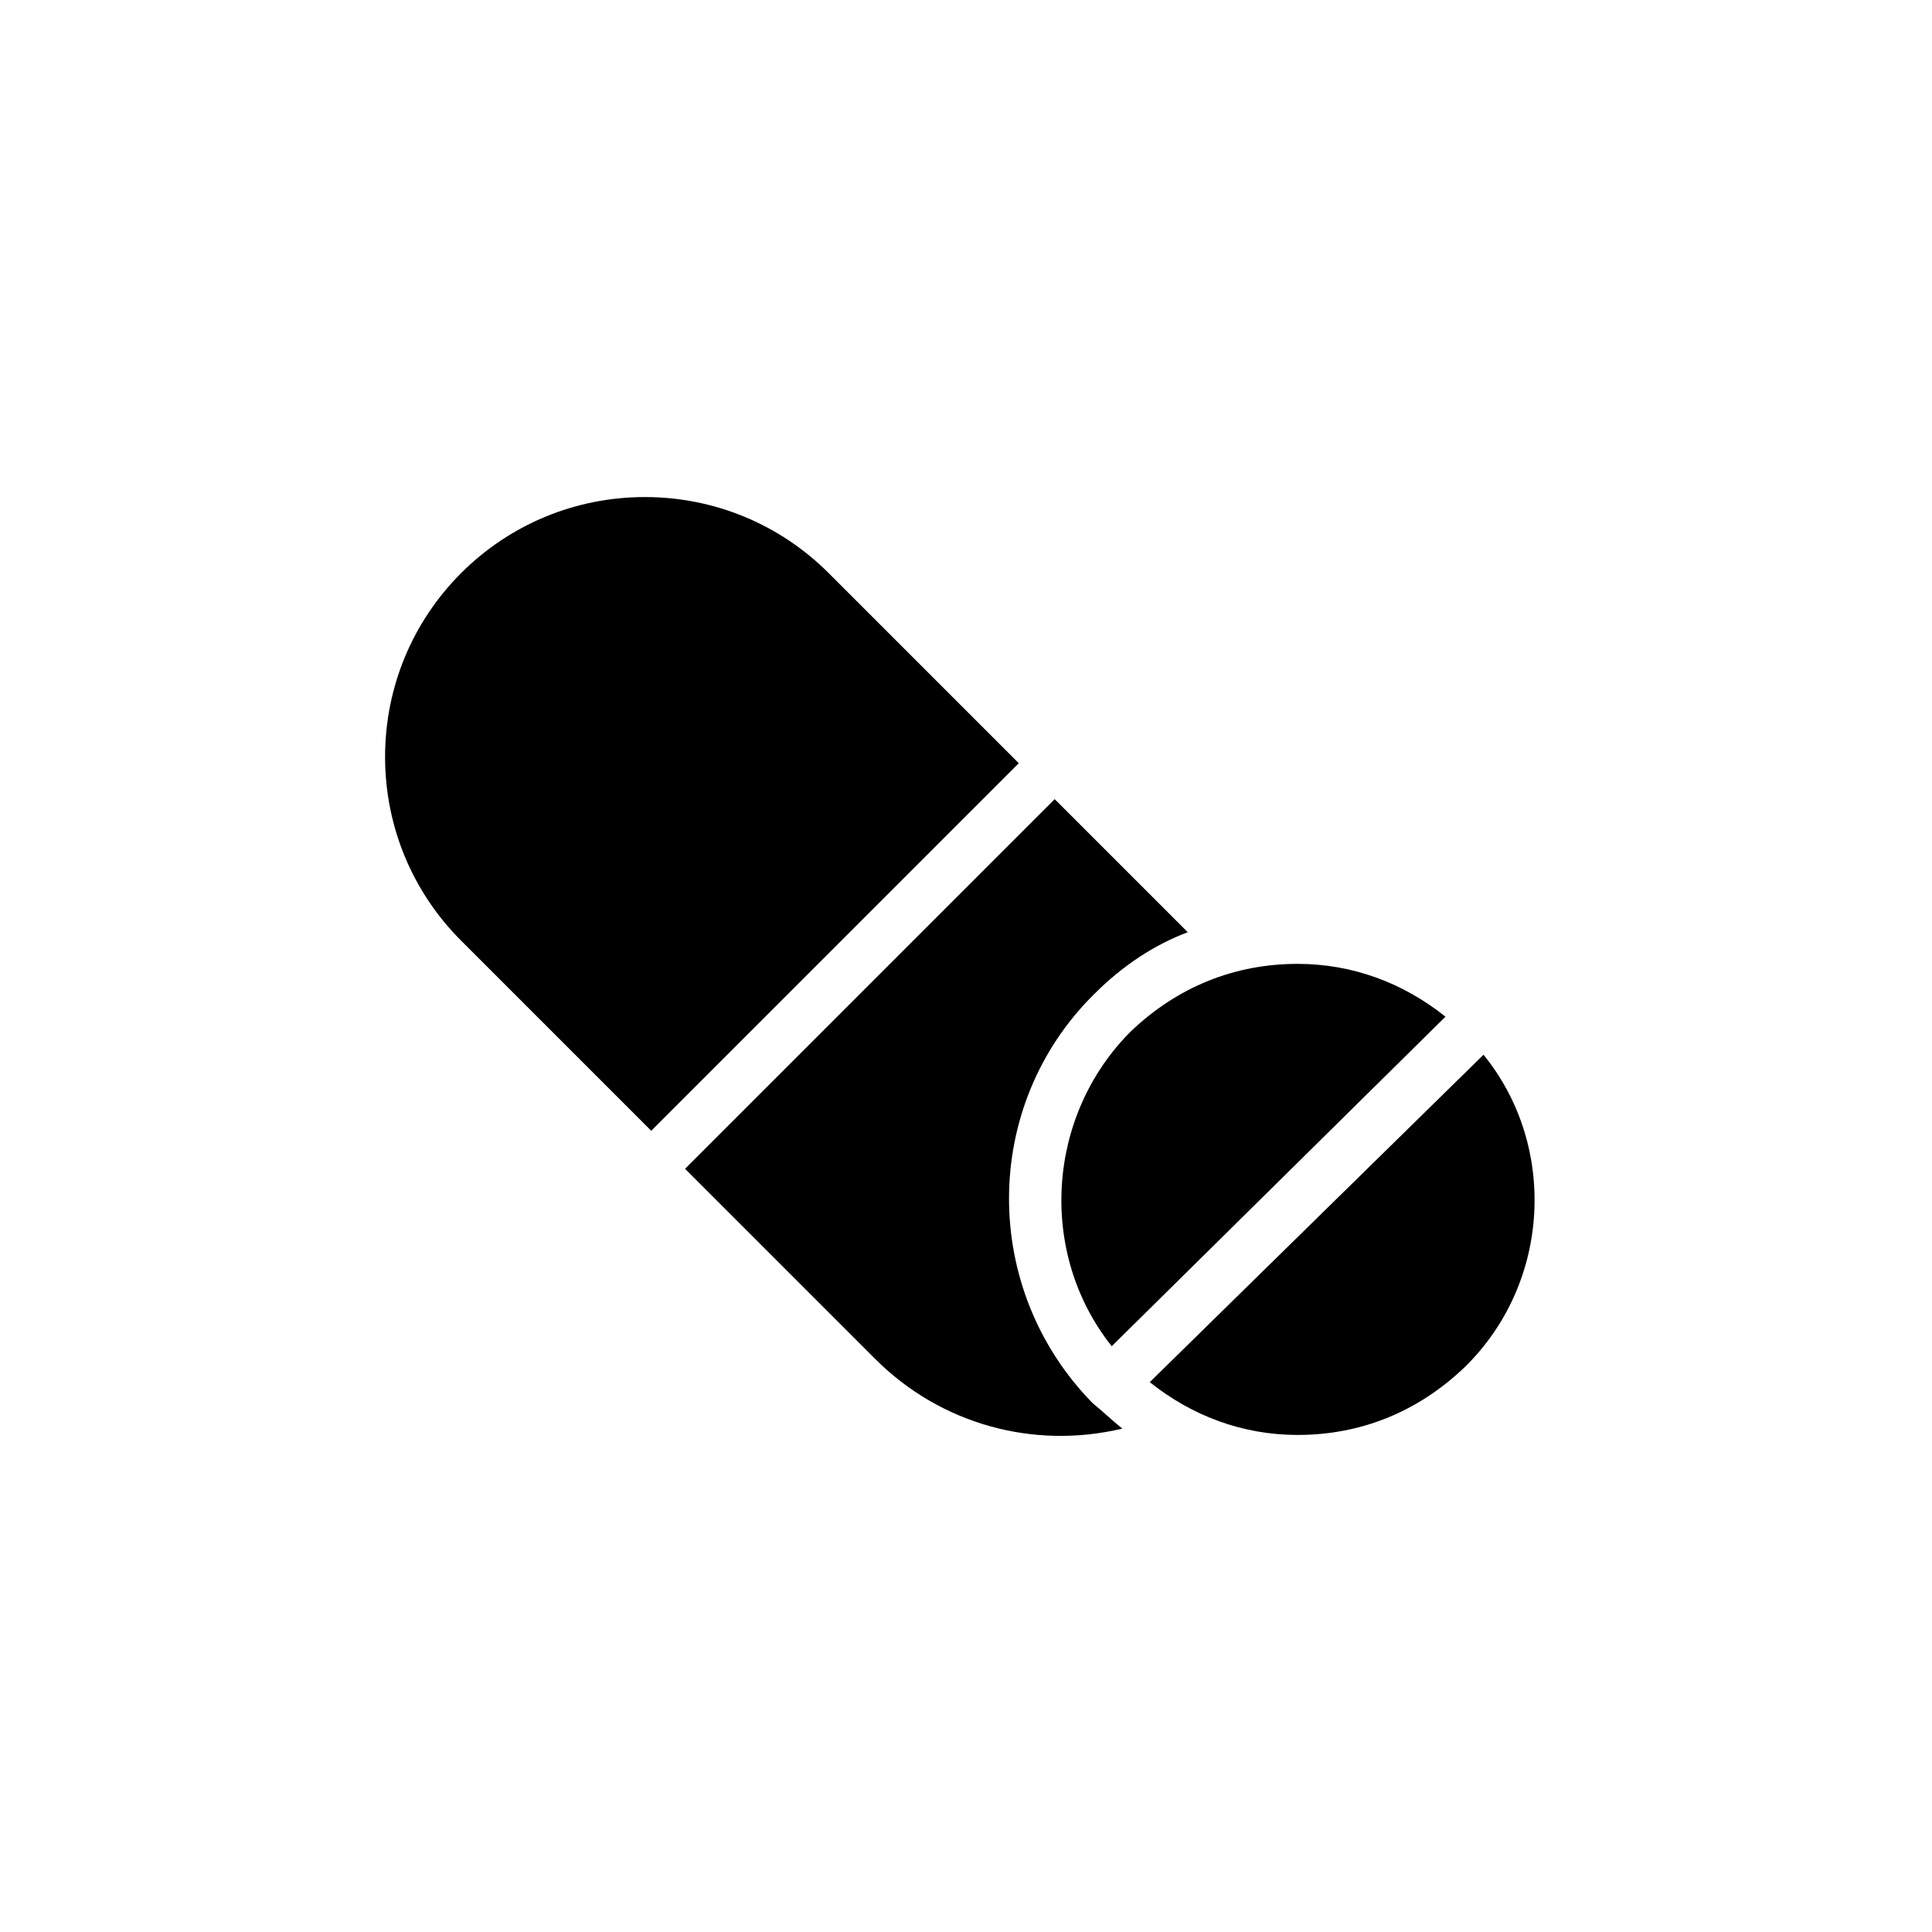
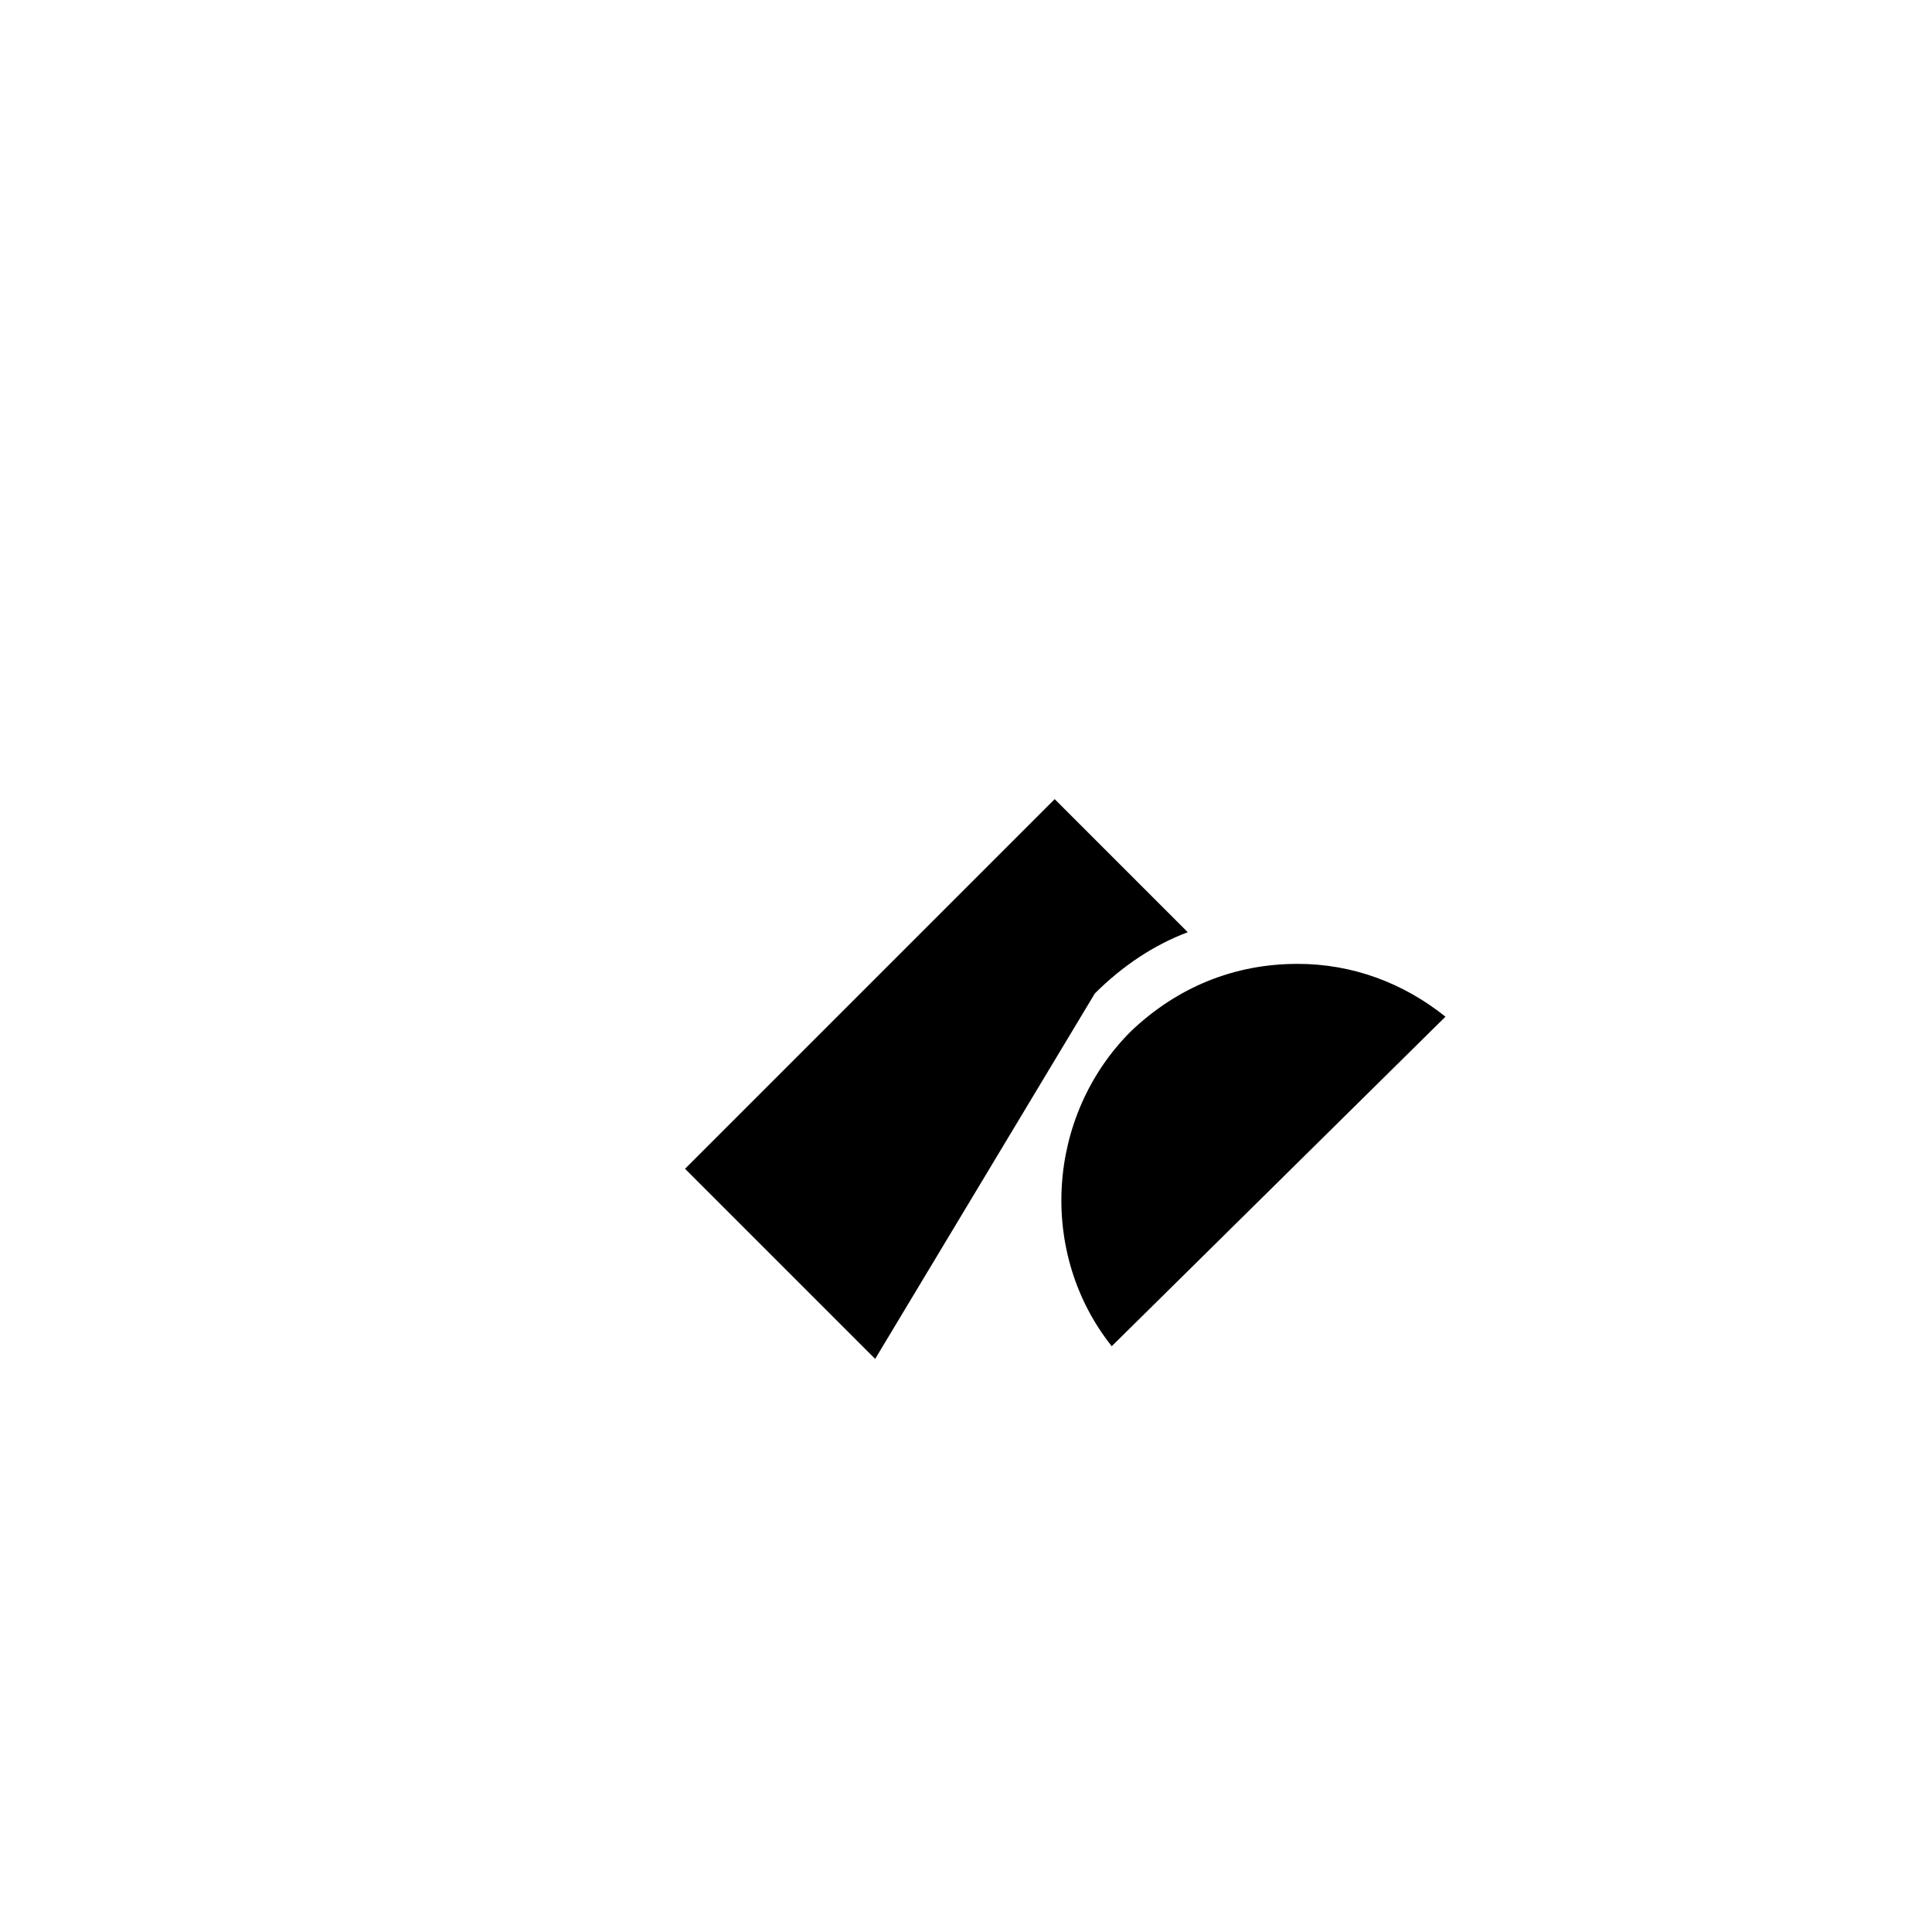
<svg xmlns="http://www.w3.org/2000/svg" fill="#000000" width="800px" height="800px" version="1.1" viewBox="144 144 512 512">
  <g>
-     <path d="m413.99 346.26-50.383-50.383c-12.875-12.875-30.23-20.152-48.703-20.152s-35.828 7.277-48.703 20.152-20.152 30.23-20.152 48.703 7.277 35.828 20.152 48.703l50.383 50.383z" />
    <path d="m438.62 500.76 88.445-87.328c-11.195-8.957-24.629-13.996-39.184-13.996-16.793 0-31.906 6.156-44.223 17.914-22.395 22.391-24.633 58.777-5.039 83.41z" />
-     <path d="m434.14 407.28c7.277-7.277 15.676-12.875 24.629-16.234l-35.266-35.266-97.961 97.961 50.383 50.383c17.352 17.352 41.984 24.07 65.496 18.473-2.801-2.238-5.039-4.477-7.836-6.719-29.672-30.23-29.672-78.93 0.555-108.6z" />
-     <path d="m448.7 510.28c11.195 8.957 24.629 13.996 39.184 13.996 16.793 0 31.906-6.156 44.223-17.914 22.953-22.391 24.629-58.777 5.039-82.848z" />
+     <path d="m434.14 407.28c7.277-7.277 15.676-12.875 24.629-16.234l-35.266-35.266-97.961 97.961 50.383 50.383z" />
  </g>
</svg>